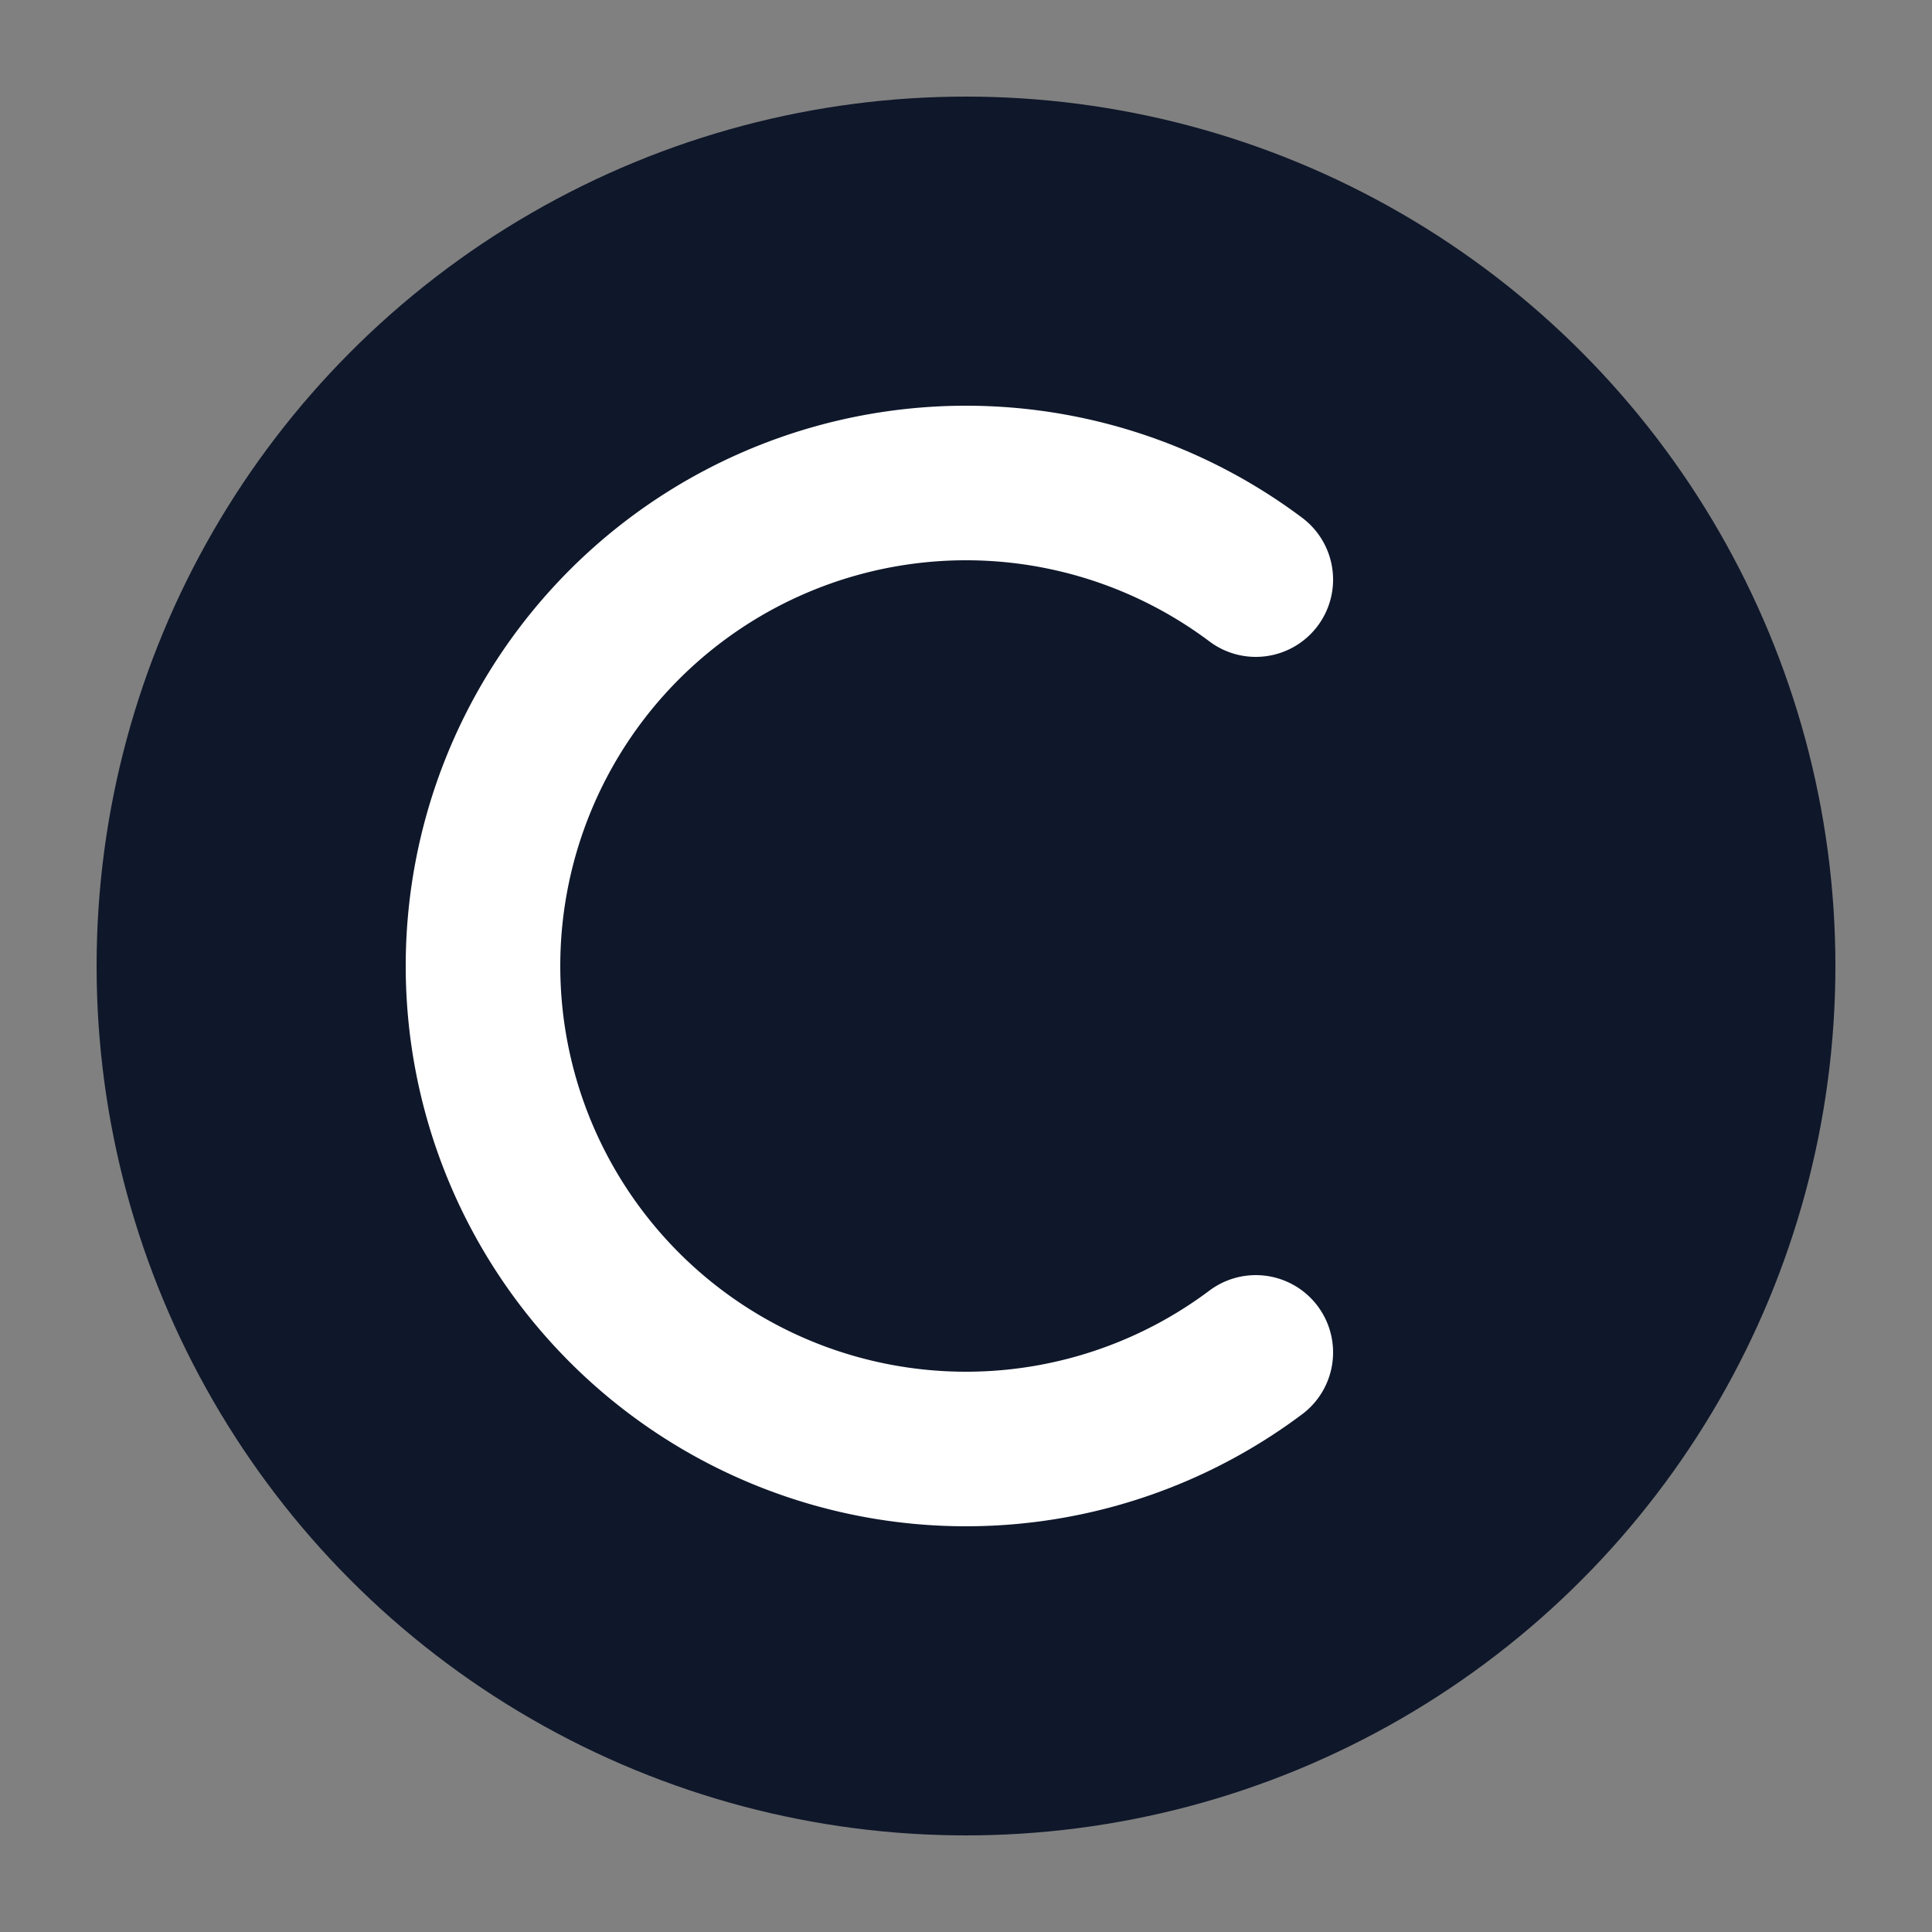
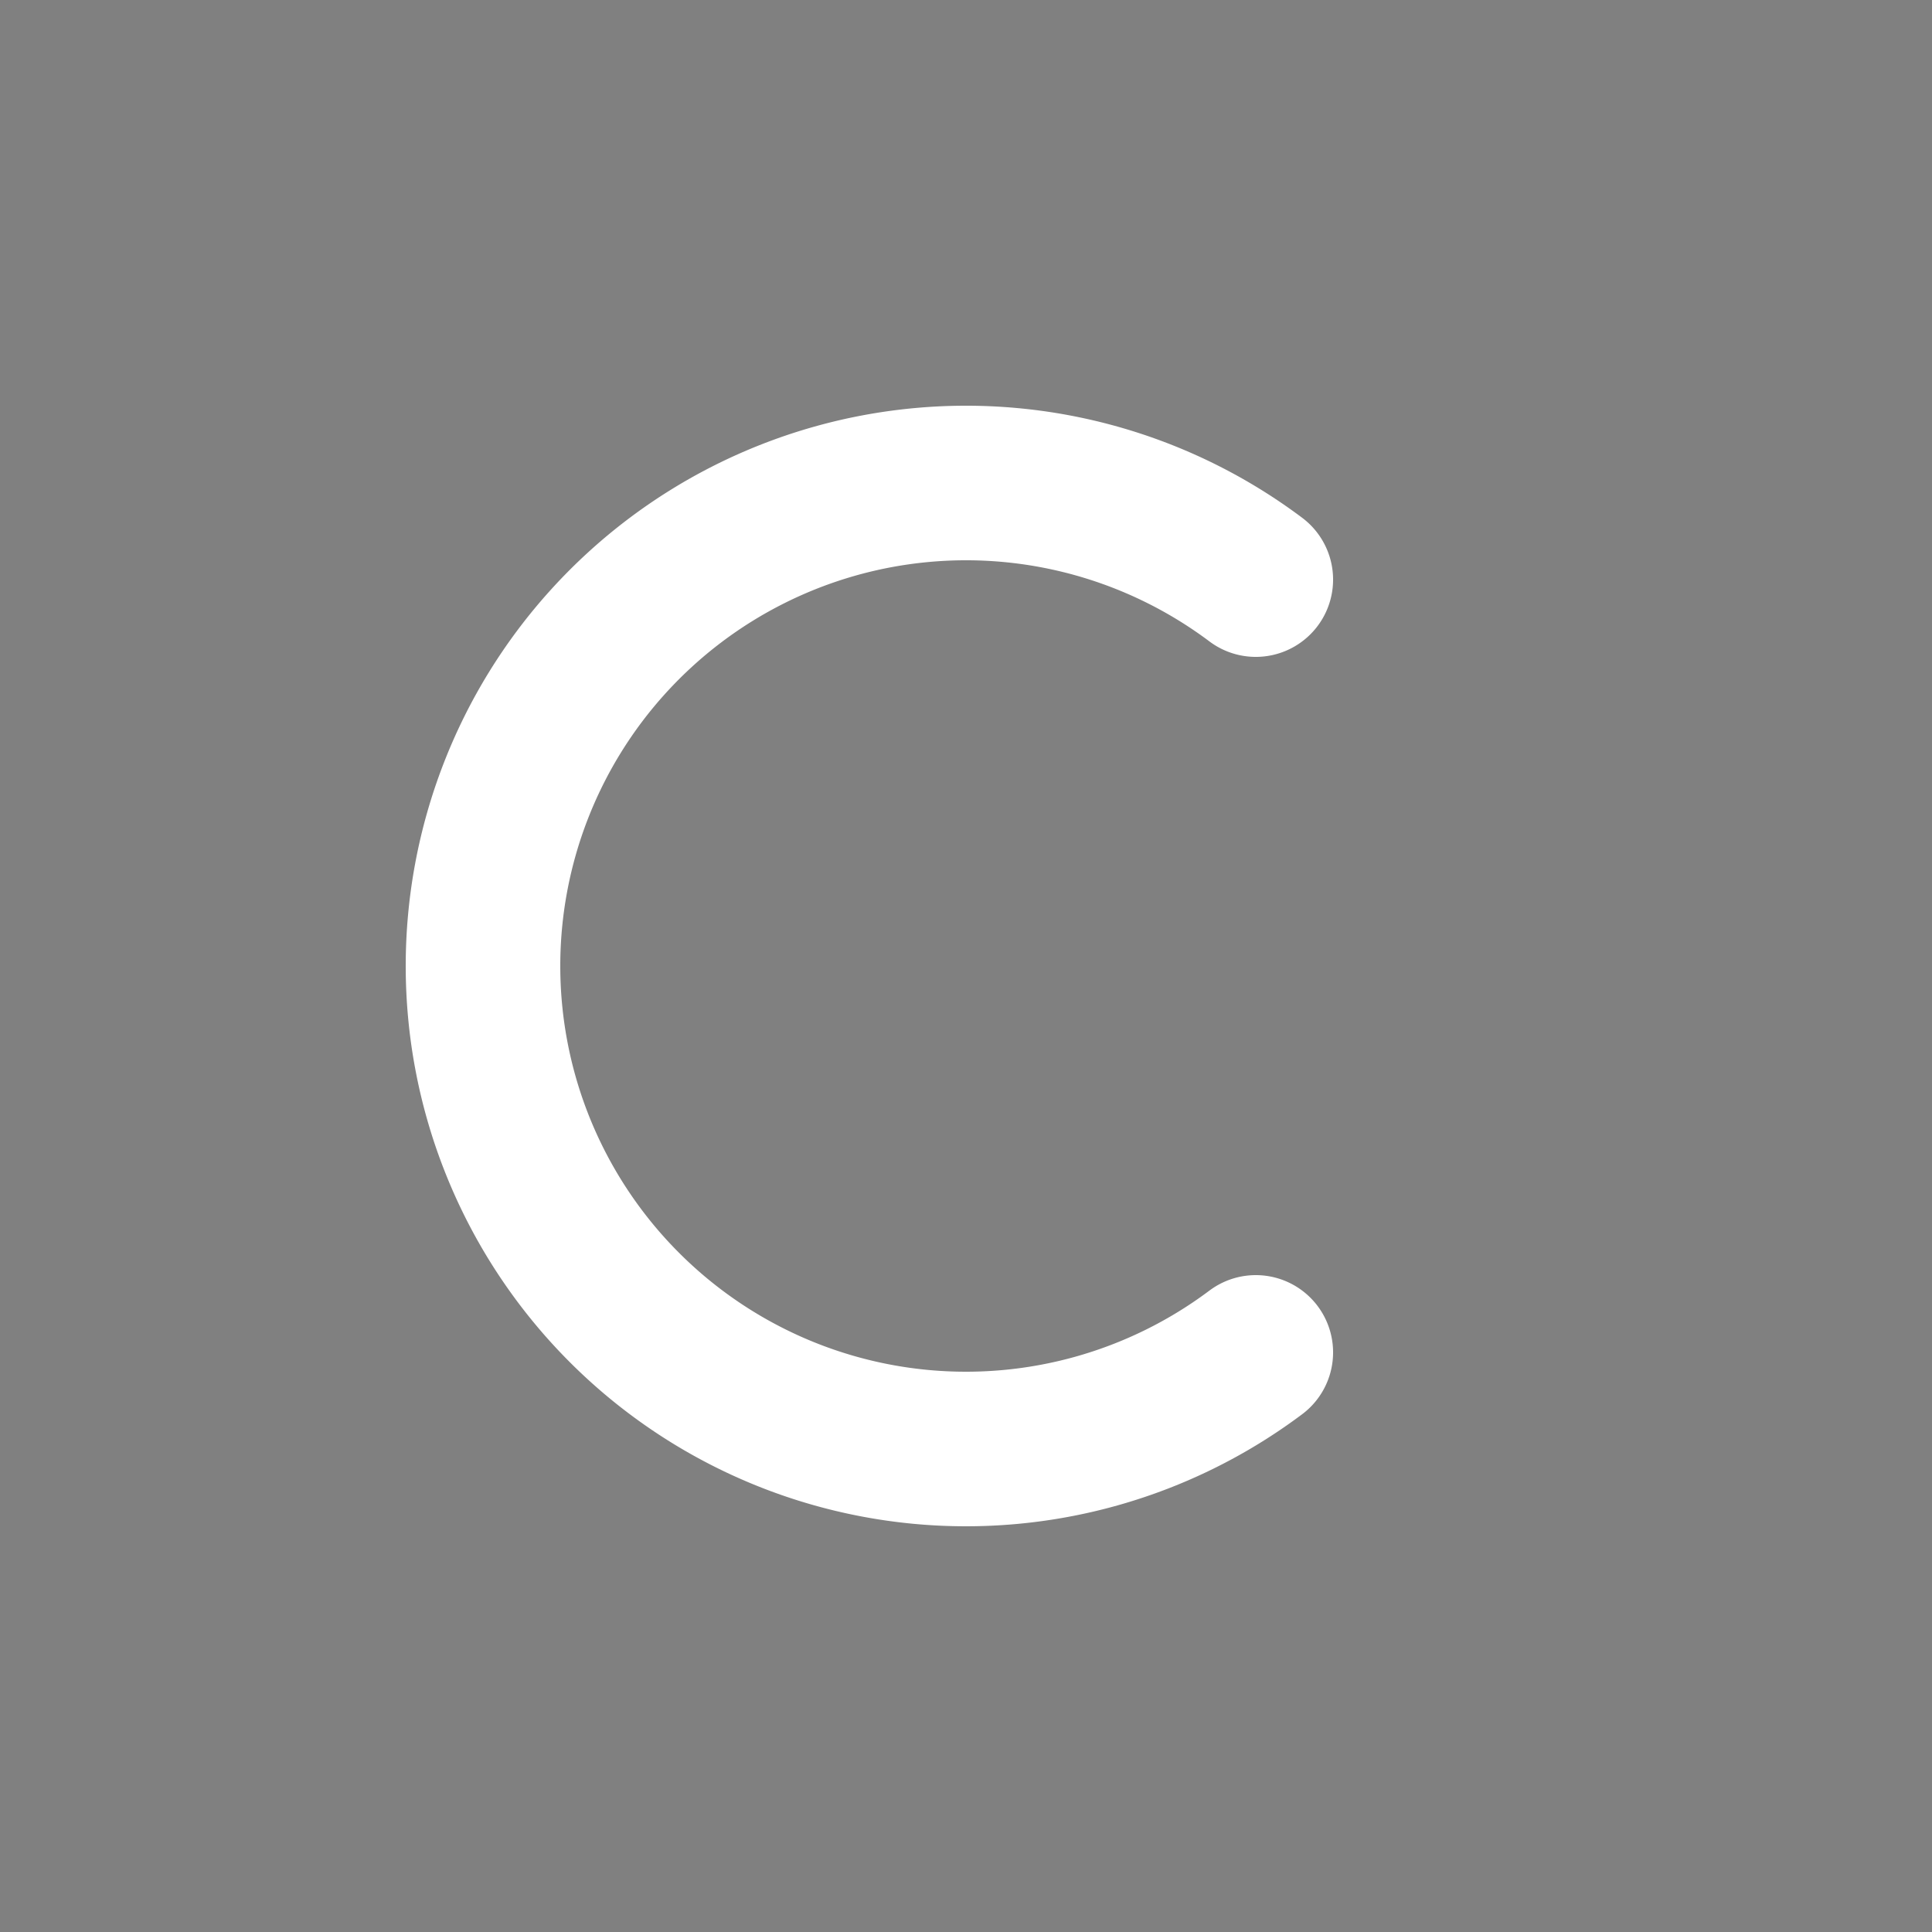
<svg xmlns="http://www.w3.org/2000/svg" viewBox="0 0 100 100">
  <rect x="0" y="0" width="100" height="100" fill="#808080" stroke="none" />
-   <circle cx="50" cy="50" r="45" fill="#0f172a" />
  <path fill="none" stroke="#fff" stroke-linecap="round" stroke-width="8" d="M65 30a25 25 0 1 0 0 40" />
</svg>